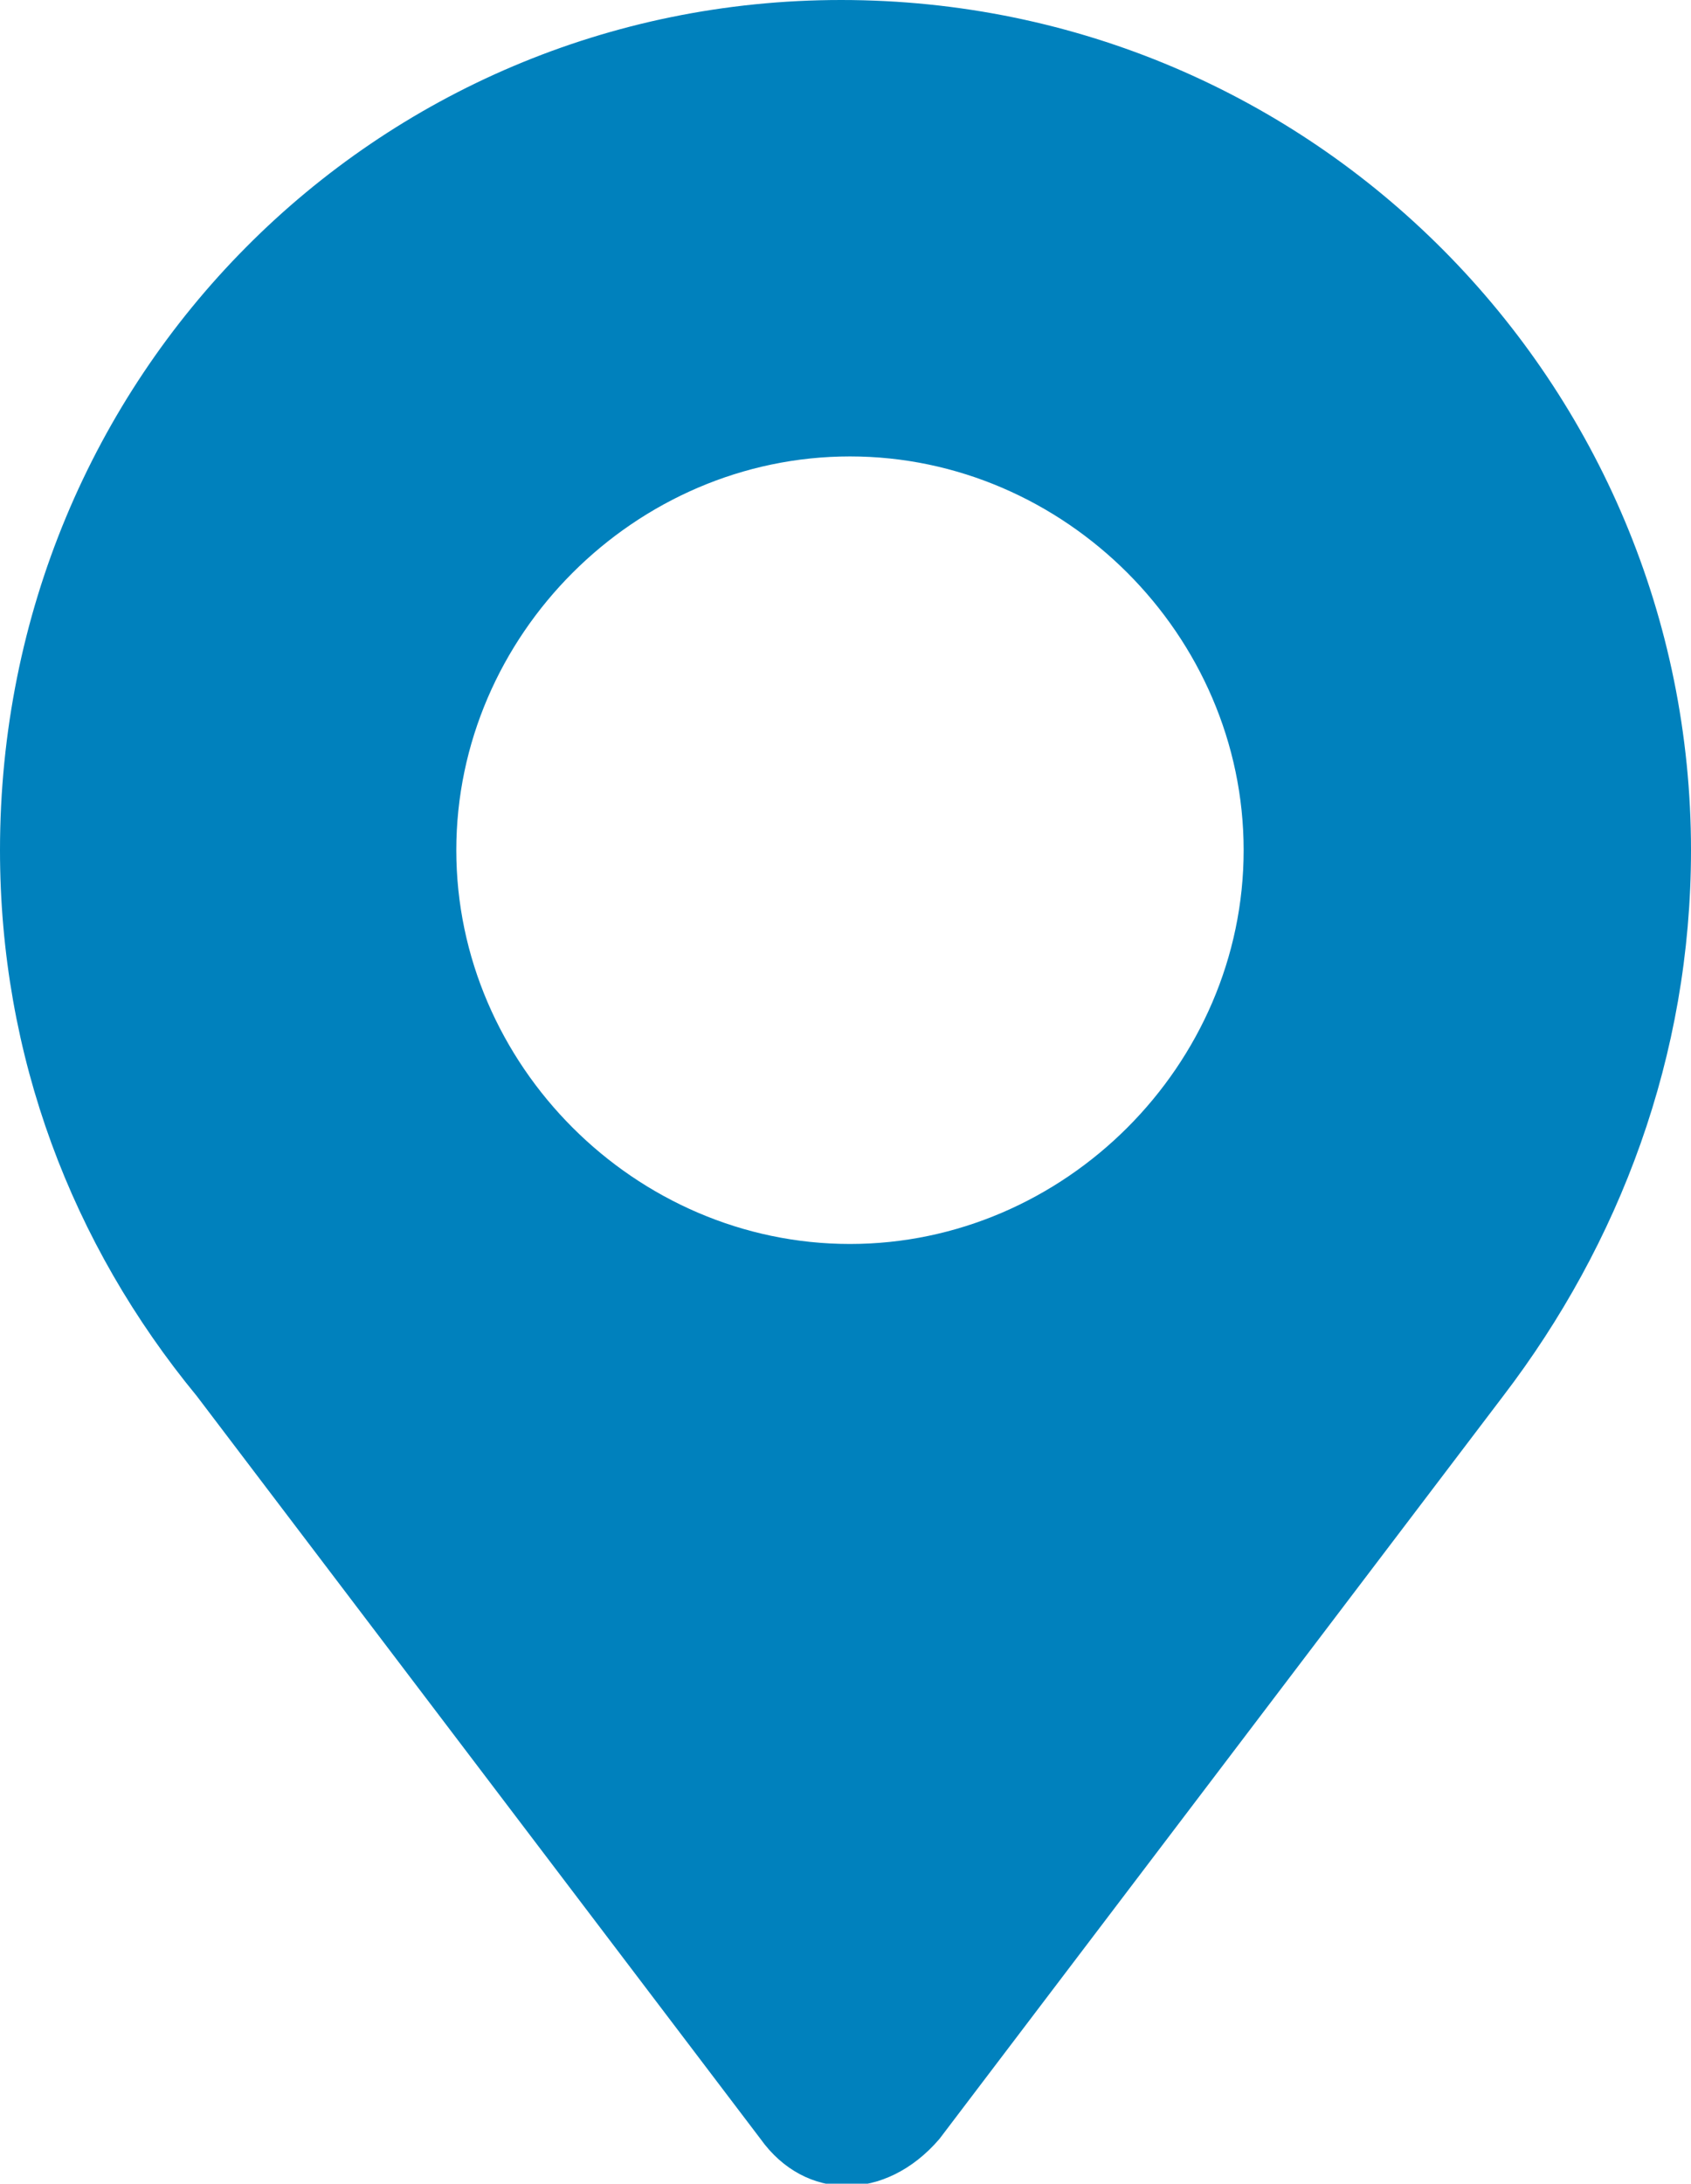
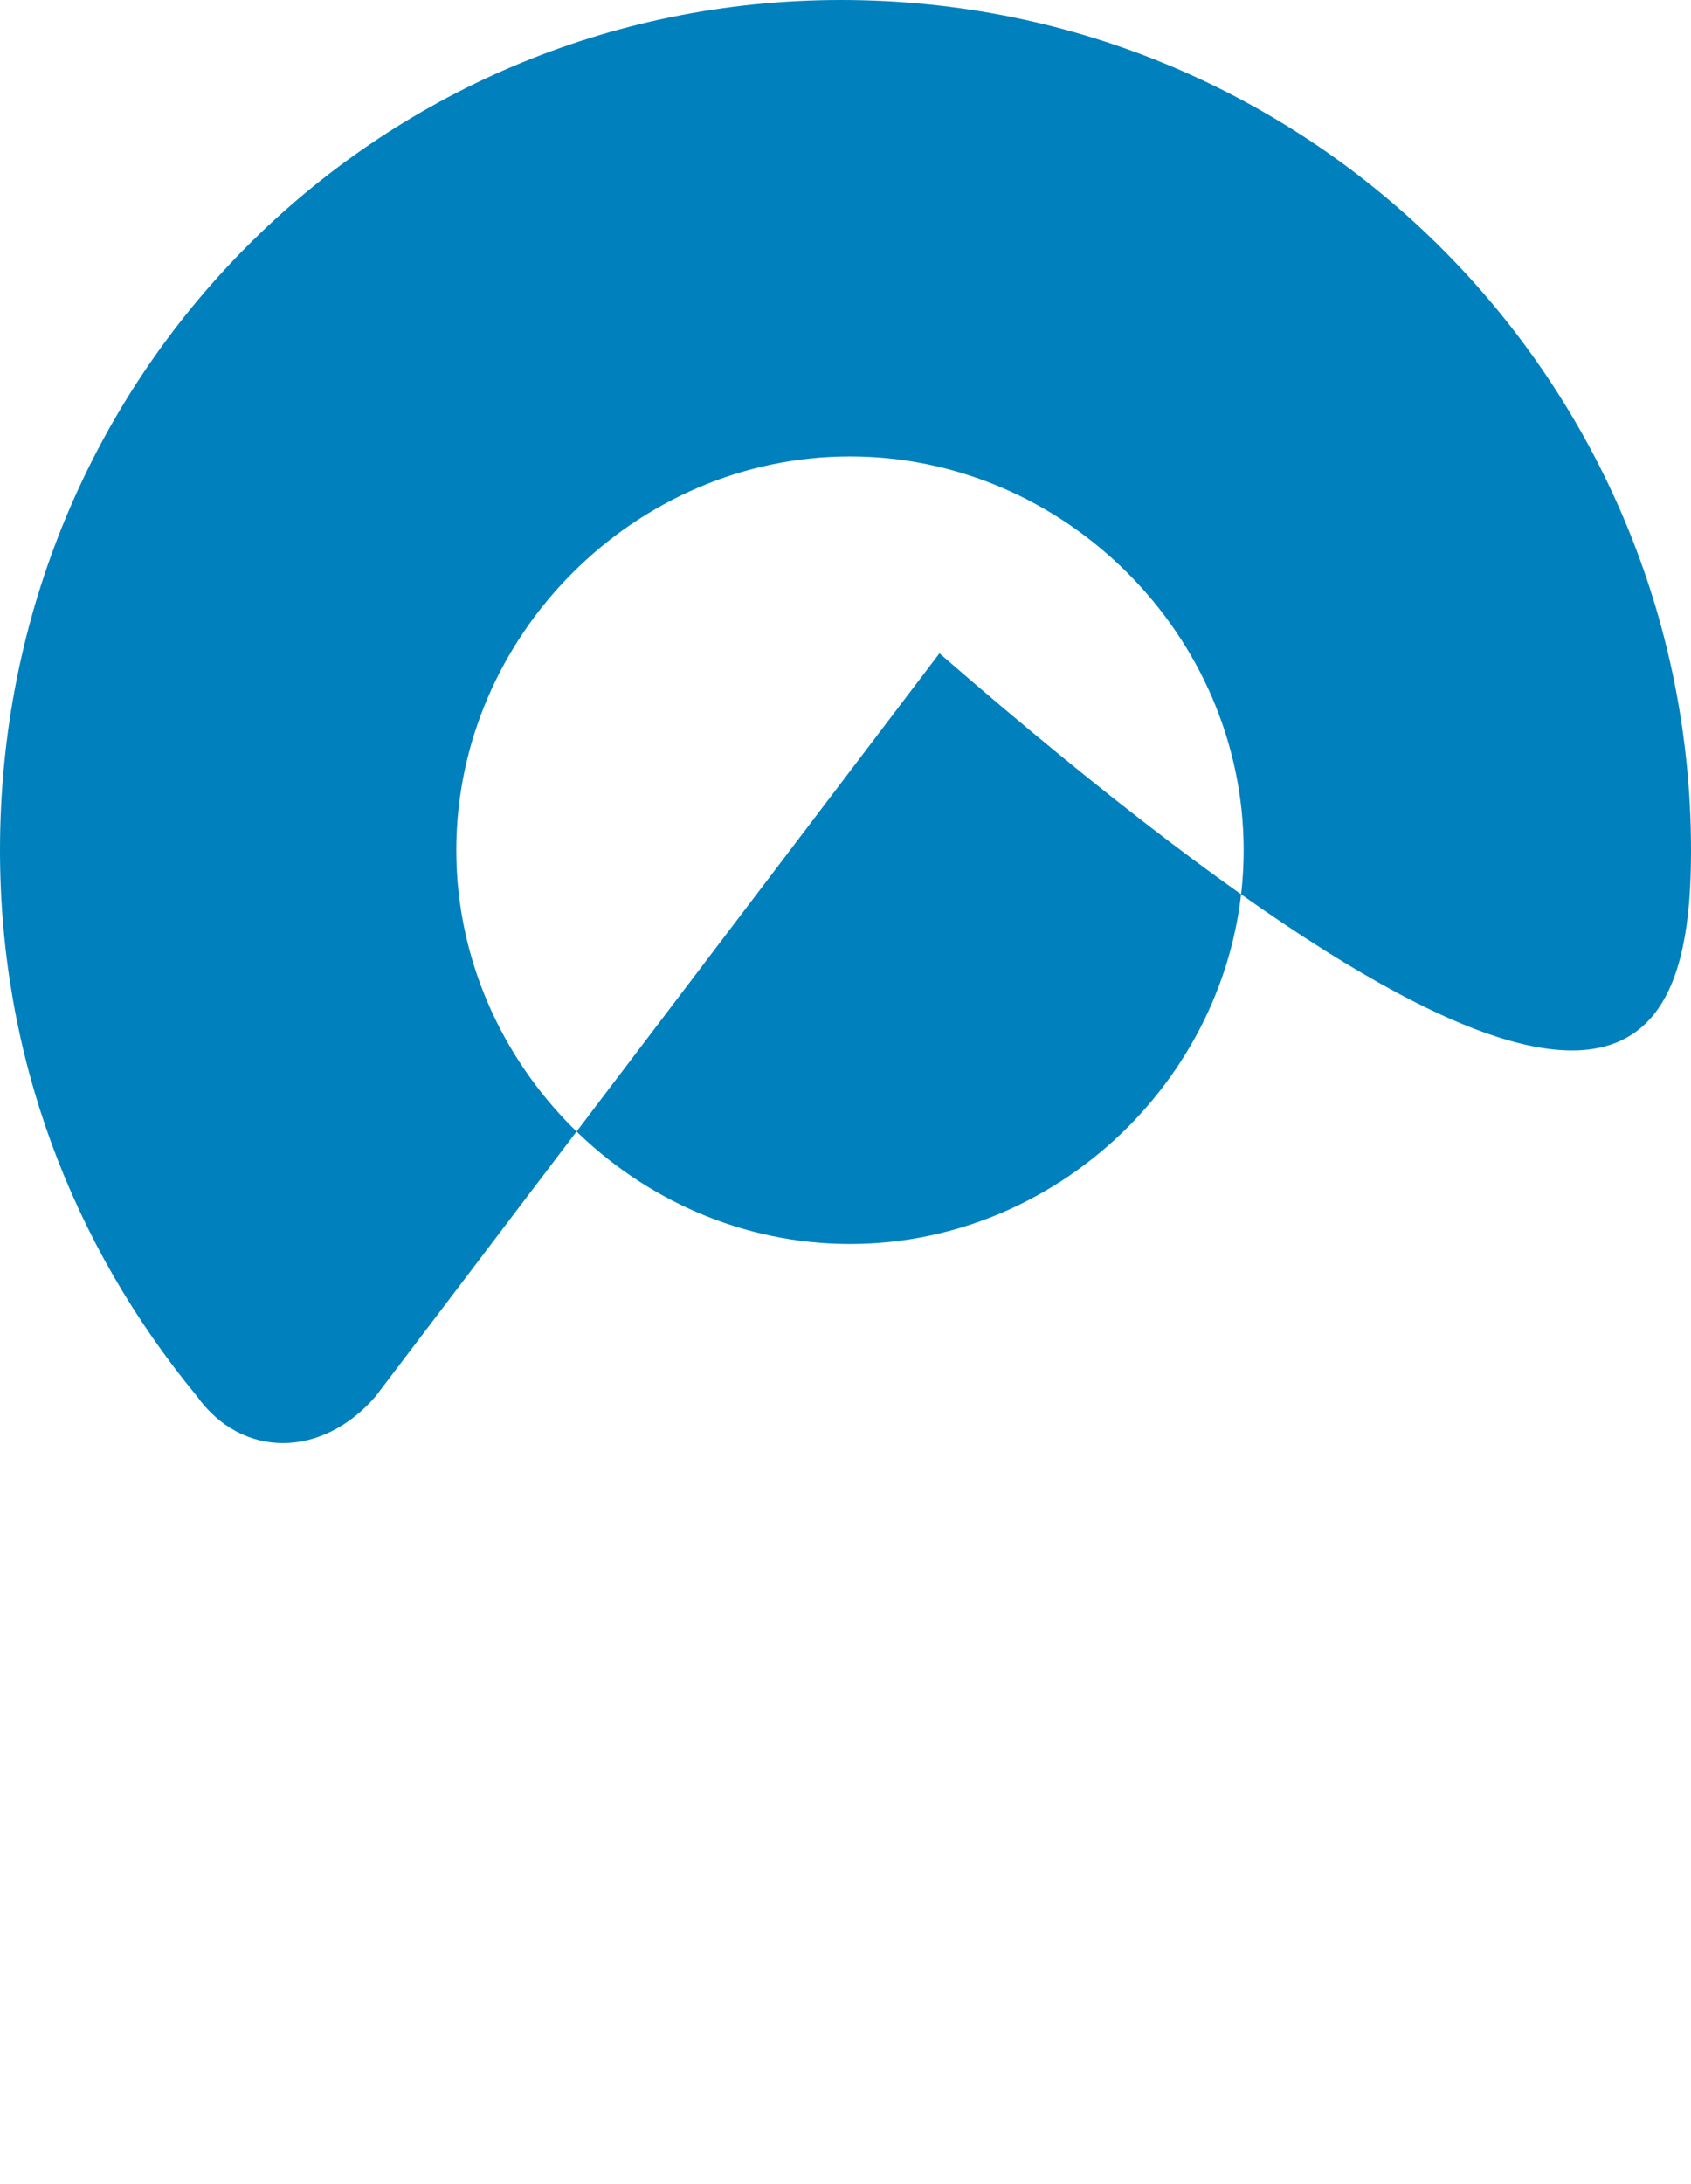
<svg xmlns="http://www.w3.org/2000/svg" version="1.1" id="Capa_1" x="0px" y="0px" viewBox="0 0 18.9 24.4" style="enable-background:new 0 0 18.9 24.4;" xml:space="preserve">
  <style type="text/css">
	.st0{fill:#0081BD;}
</style>
-   <path class="st0" d="M18.9,9.5c0-5.2-4.2-9.5-9.5-9.5C4.2,0,0,4.2,0,9.5c0,2.3,0.8,4.4,2.2,6.1l0,0l6.3,8.3c0.5,0.7,1.4,0.7,2,0  l6.3-8.3l0,0C18.1,13.9,18.9,11.8,18.9,9.5z M9.5,13.9c-2.4,0-4.4-2-4.4-4.4s2-4.4,4.4-4.4c2.4,0,4.4,2,4.4,4.4S11.9,13.9,9.5,13.9z  " />
+   <path class="st0" d="M18.9,9.5c0-5.2-4.2-9.5-9.5-9.5C4.2,0,0,4.2,0,9.5c0,2.3,0.8,4.4,2.2,6.1l0,0c0.5,0.7,1.4,0.7,2,0  l6.3-8.3l0,0C18.1,13.9,18.9,11.8,18.9,9.5z M9.5,13.9c-2.4,0-4.4-2-4.4-4.4s2-4.4,4.4-4.4c2.4,0,4.4,2,4.4,4.4S11.9,13.9,9.5,13.9z  " />
</svg>